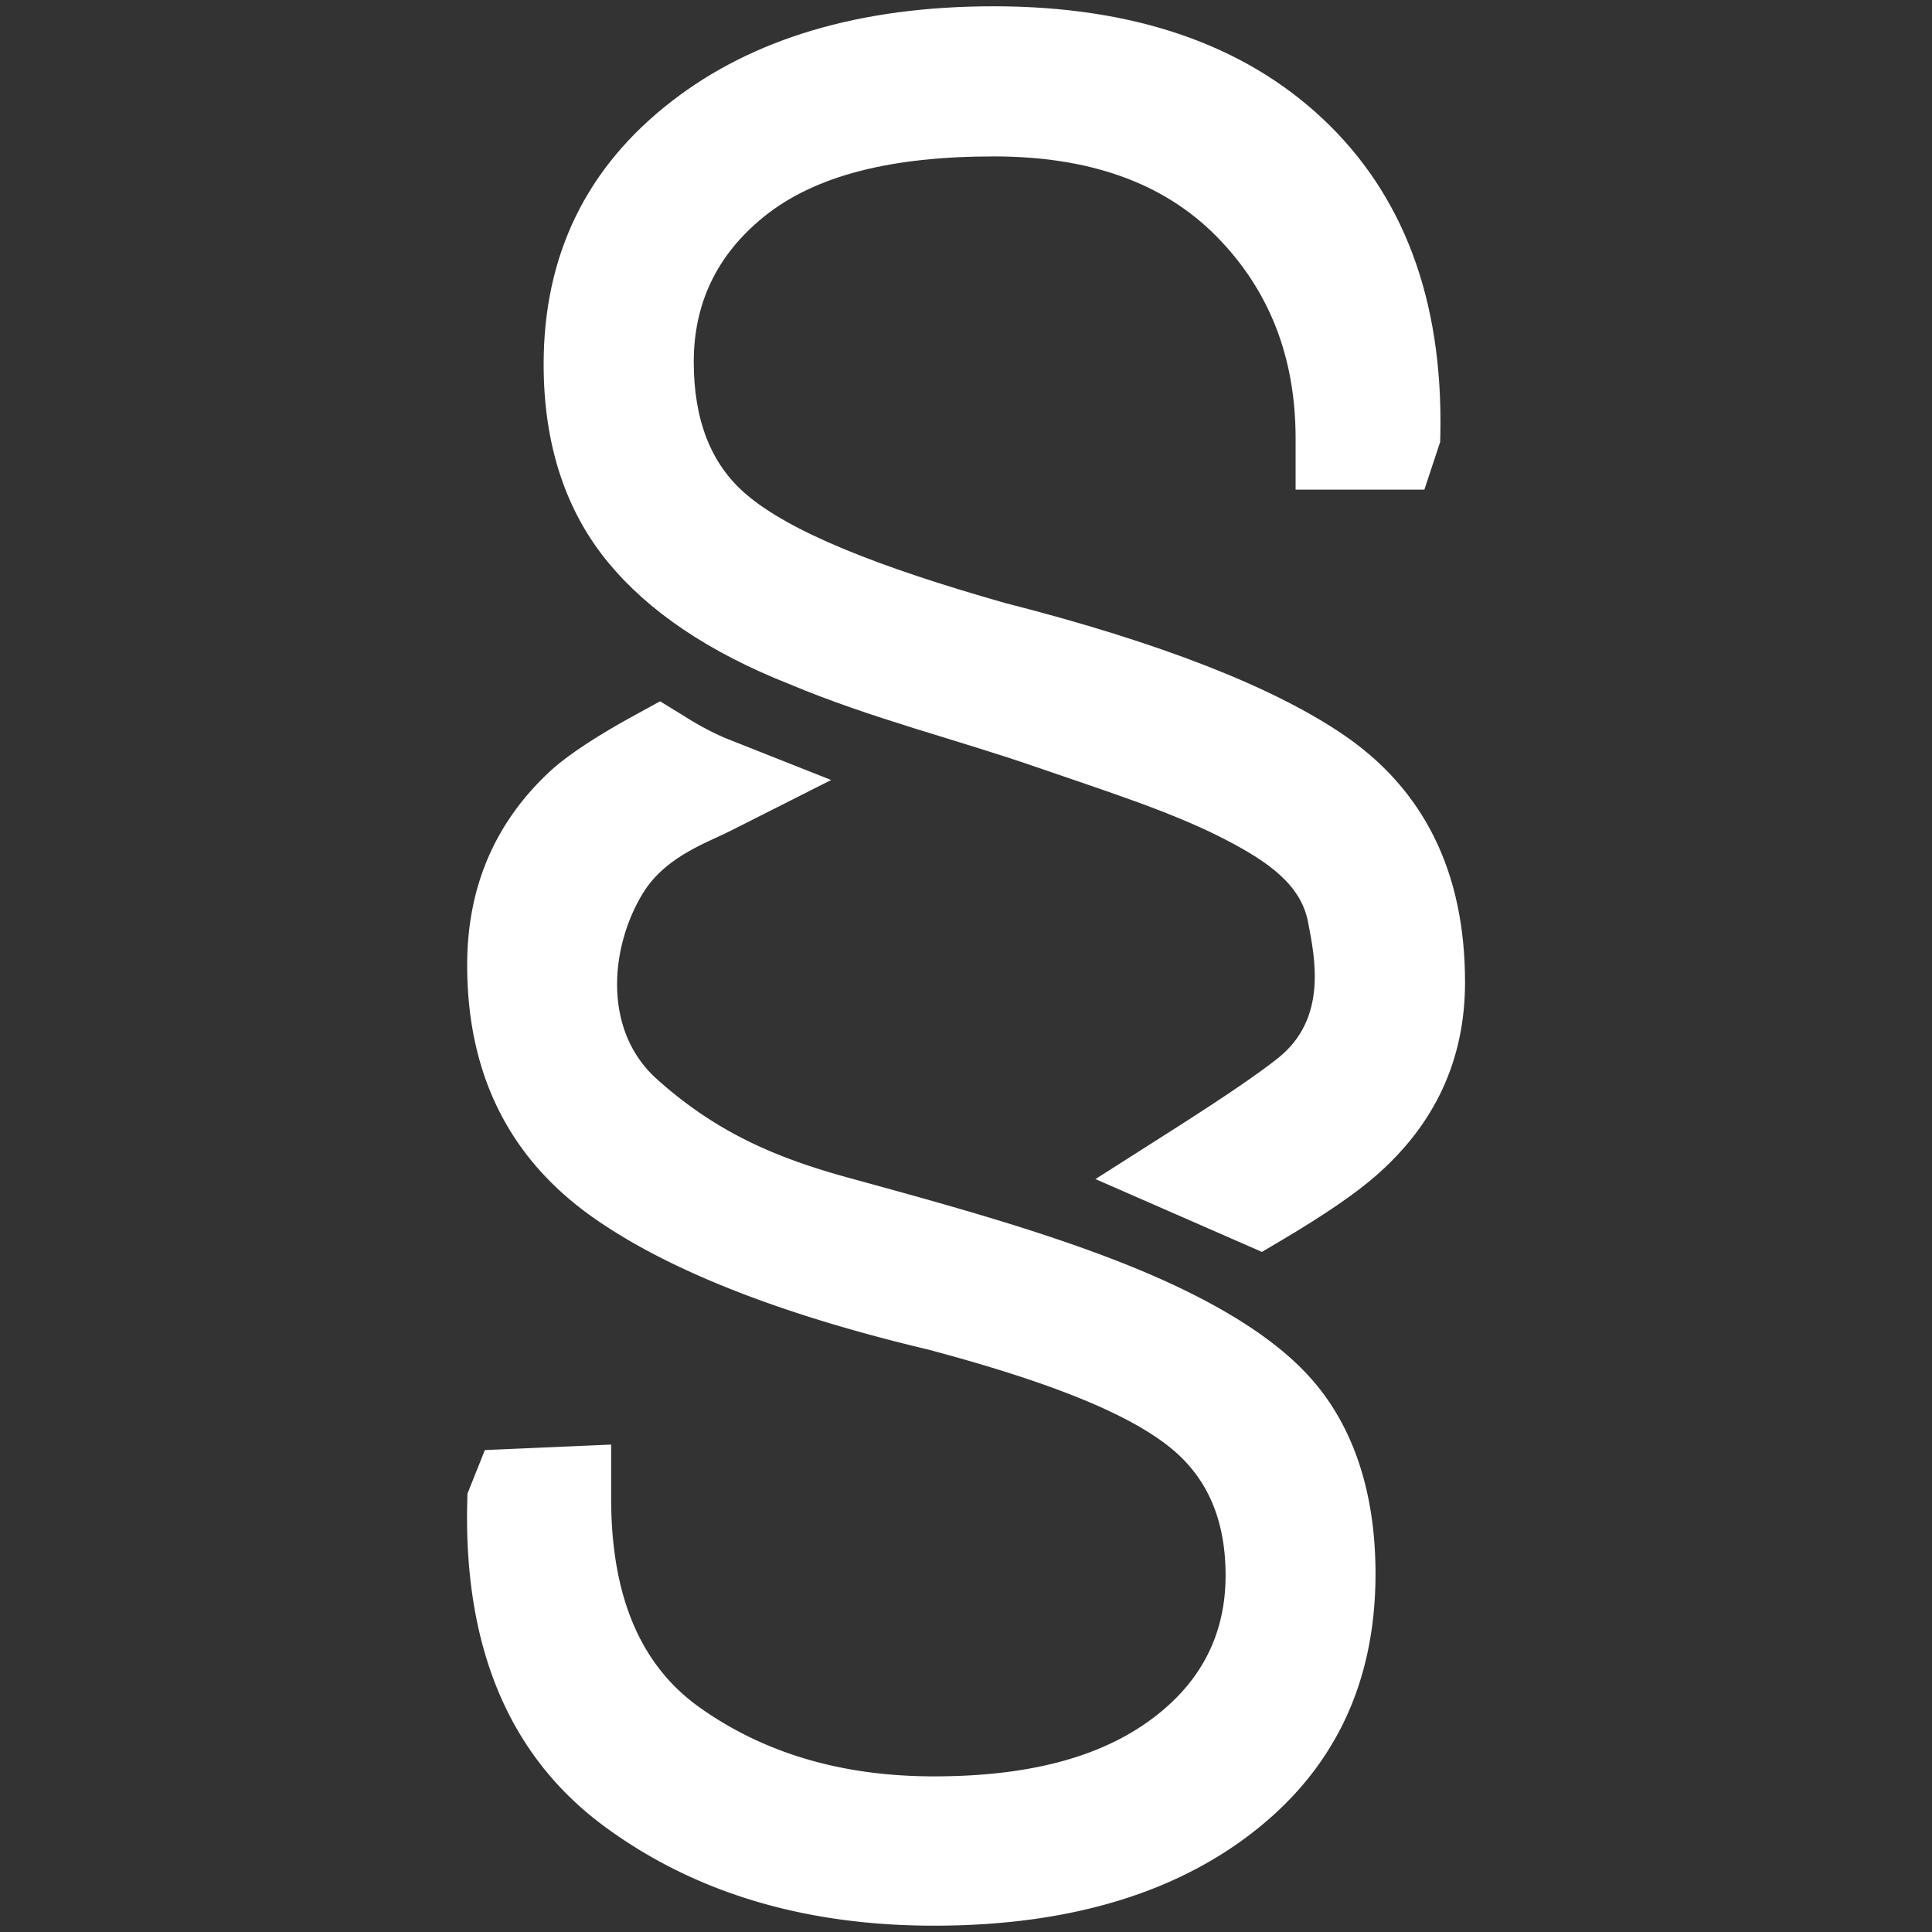
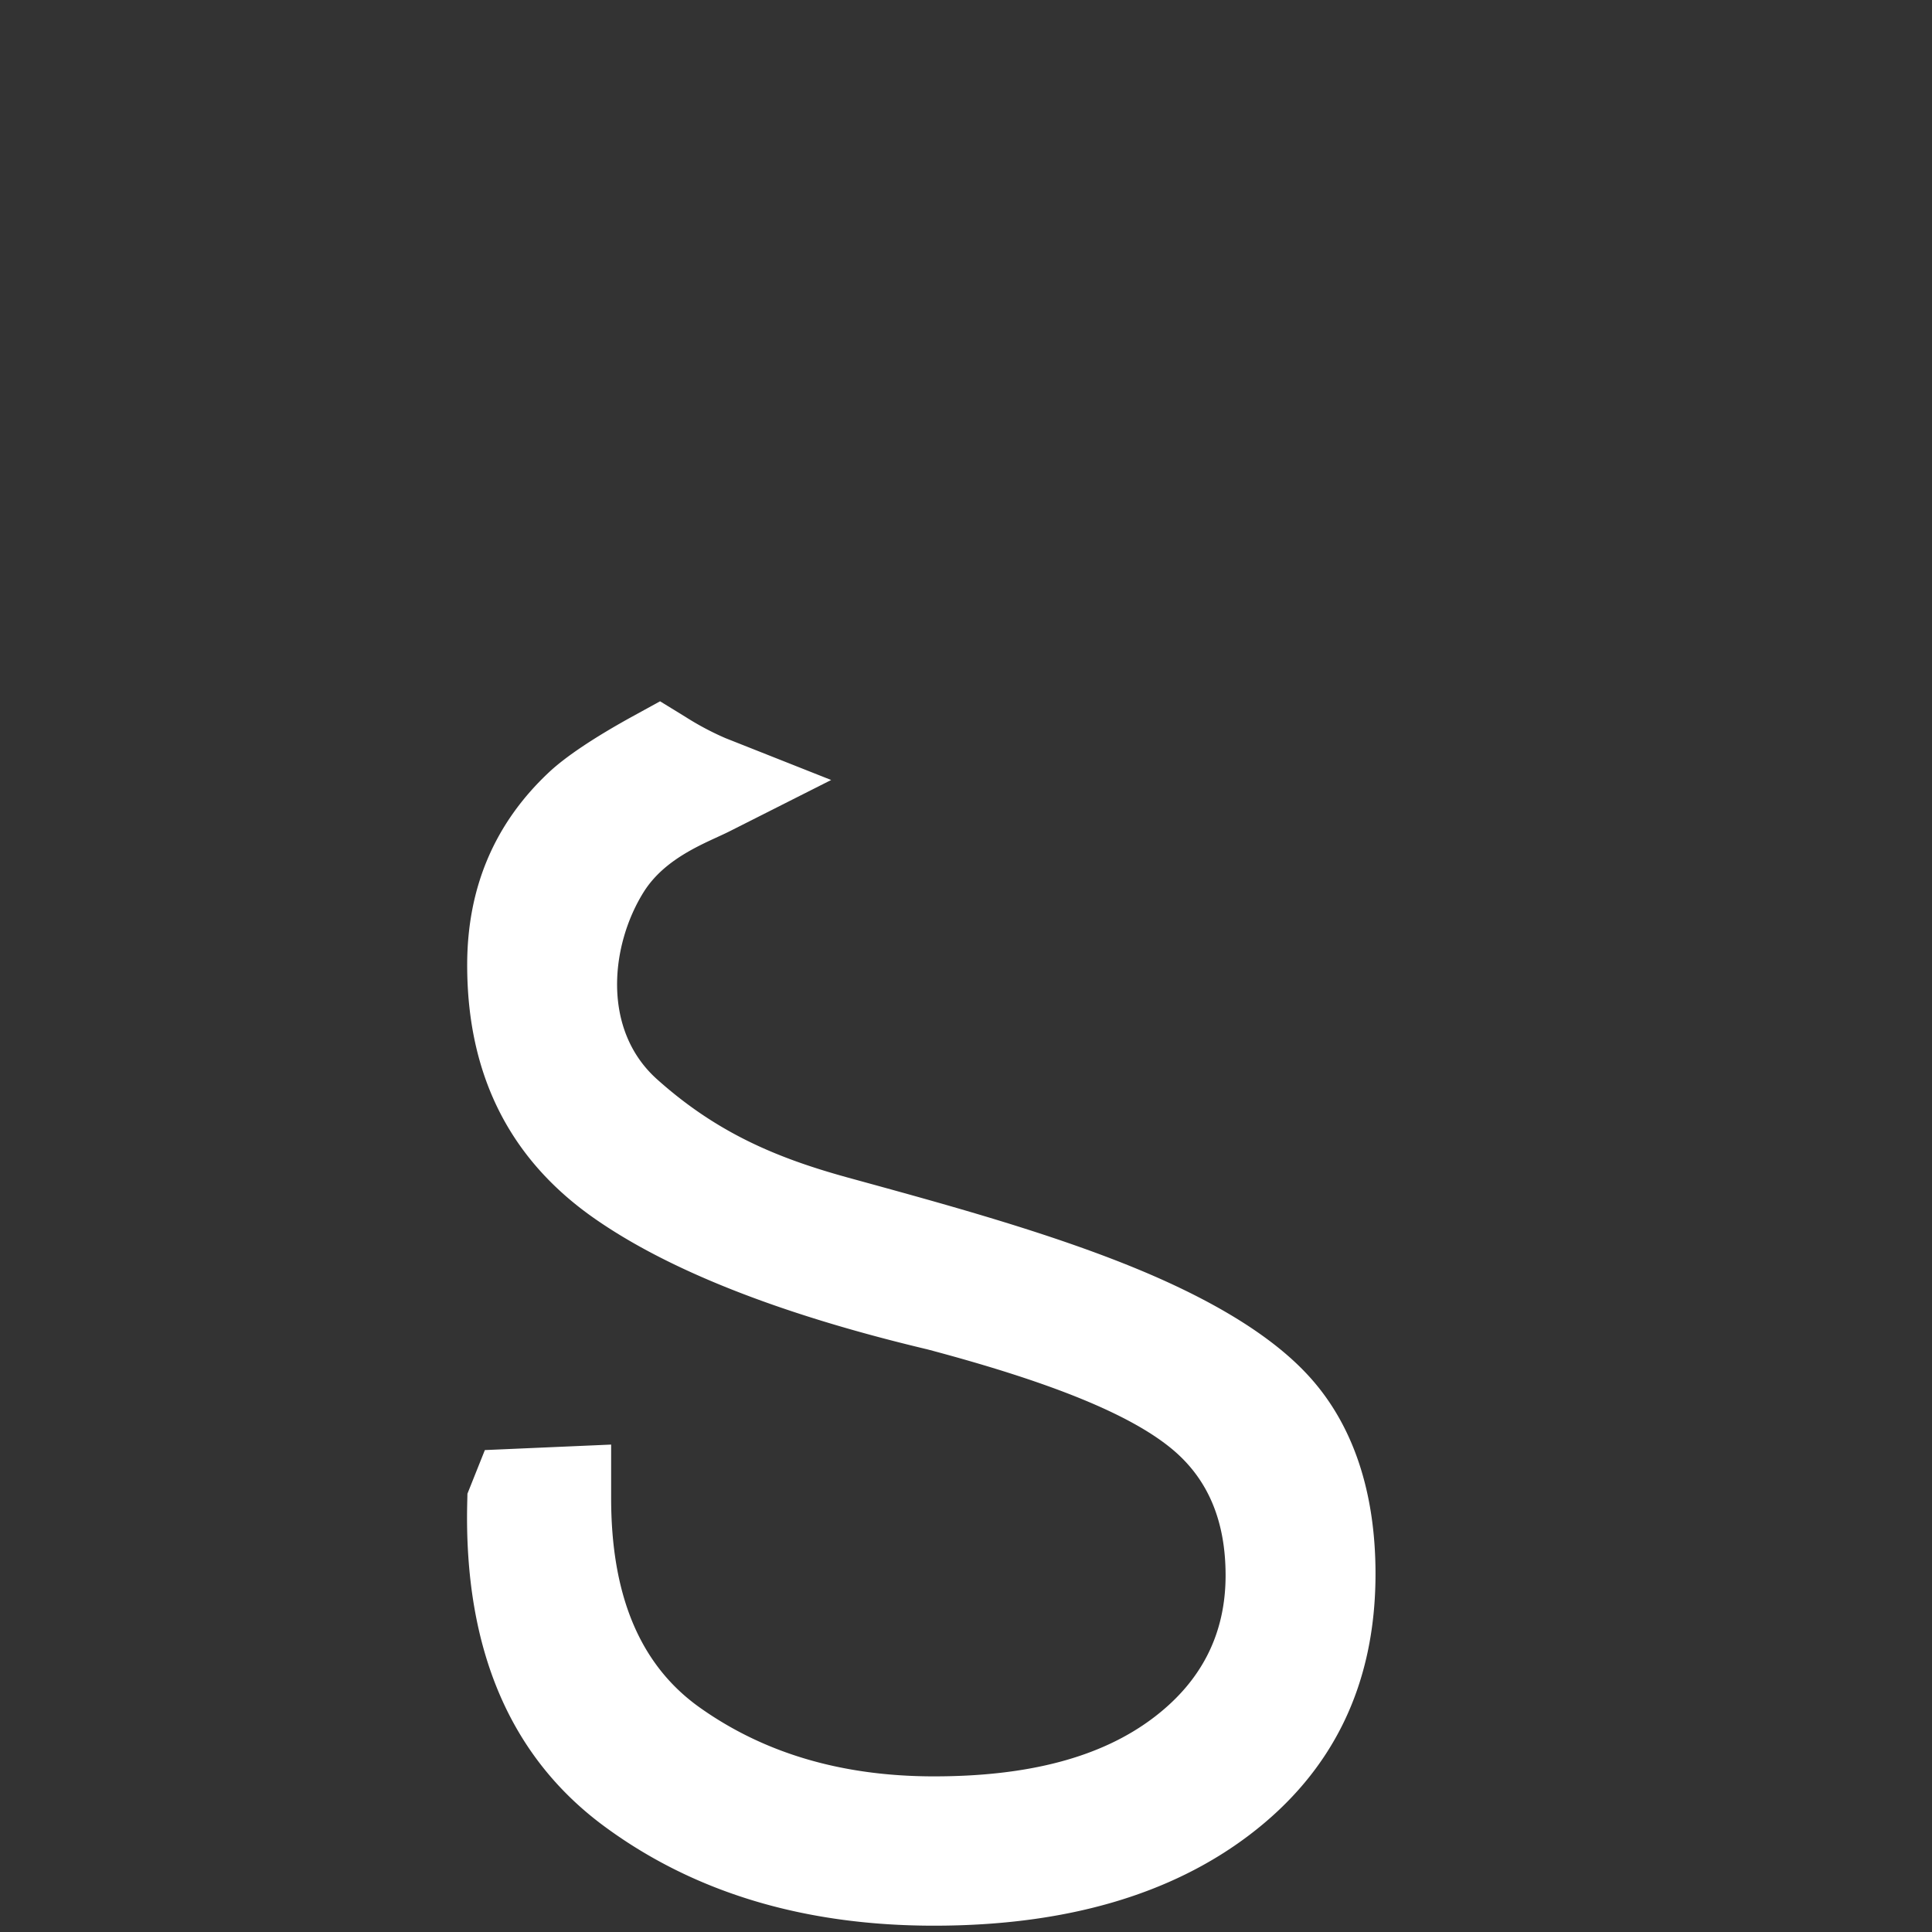
<svg xmlns="http://www.w3.org/2000/svg" width="612" height="612" viewBox="0 0 612 612">
  <rect x="0" y="0" width="612" height="612" fill="#333333" stroke="none" />
  <title>Rechtliches-weiß</title>
  <path d="M293.77,427.44c-47.3-11.25-82.49-25.33-105.78-41.69-26.51-18.63-40-45.23-40-80.06,0-24.61,8.74-45,26-61.14,5.06-4.73,13.94-10.8,26.85-17.87l8.25-4.53,8,4.91a89.84,89.84,0,0,0,12.67,6.74l33.53,13.28-32.2,16.26c-6.93,3.5-20.14,8-27.18,19.21-10.45,16.67-13.43,43.52,4.21,59.32,19.17,17.19,38.31,25,59.92,31,29.66,8.16,64.83,17.59,94,29.85,21.39,9,39.68,19.64,51.45,32,14.77,15.43,22.23,37.22,22.23,63.81,0,35.06-13.42,62.59-39.94,82.73C371,600.08,337.77,610,295.86,610c-41.42,0-76.14-10.64-104.32-31.39C162,556.88,146.92,523,148,476.09l.07-2.93,5.52-13.82,40-1.74v16.93c0,30.29,8.78,52.67,28.09,66.38,20.64,14.65,45.4,21.79,74.18,21.79,29.64,0,53-5.9,69.84-18.82,15-11.49,22.53-26.42,22.53-44.84,0-16.74-5.23-30-16.44-39.58C358.21,447.88,332,437.58,293.77,427.44Z" style="fill:#fff;fill-rule:evenodd" />
-   <path d="M318.51,191.05c49.22,12.54,84.78,26.59,106.87,41.57,25.48,17.27,38.7,43.3,38.7,78.53,0,24.45-9.44,45-28.51,61.53-6.15,5.34-15.69,11.93-28.68,19.65l-7.15,4.24L347,373.5l25.64-16.33q23.41-14.93,32.44-22.19c15.37-12.45,11.52-31.37,9.24-43.05s-12.63-18.89-25.43-25.6c-17.09-9-38.89-15.82-60.6-23.34-25.18-8.73-52.3-15.38-78.17-26.26-25.74-10.15-44.76-23.17-57.42-38.5-13.41-16.23-20.49-37.1-20.49-62.83q0-52,40.67-83.41c25.43-19.67,59.3-30,101.9-30C359.53,2,394.12,14.27,419,37.62c25.29,23.74,38.11,56.92,37.26,99.94L456.2,140l-5,15.11H410.41V138.91c0-25.65-8.26-47-25.09-64.06-17-17.21-40.64-25.3-70.51-25.3-32.12,0-56.56,5.89-72.94,19.19q-22.06,17.92-22.11,45.81c0,18.1,5.17,32.25,16.56,42C250.06,168.34,277.61,179.45,318.51,191.05Z" style="fill:#fff;fill-rule:evenodd" />
</svg>